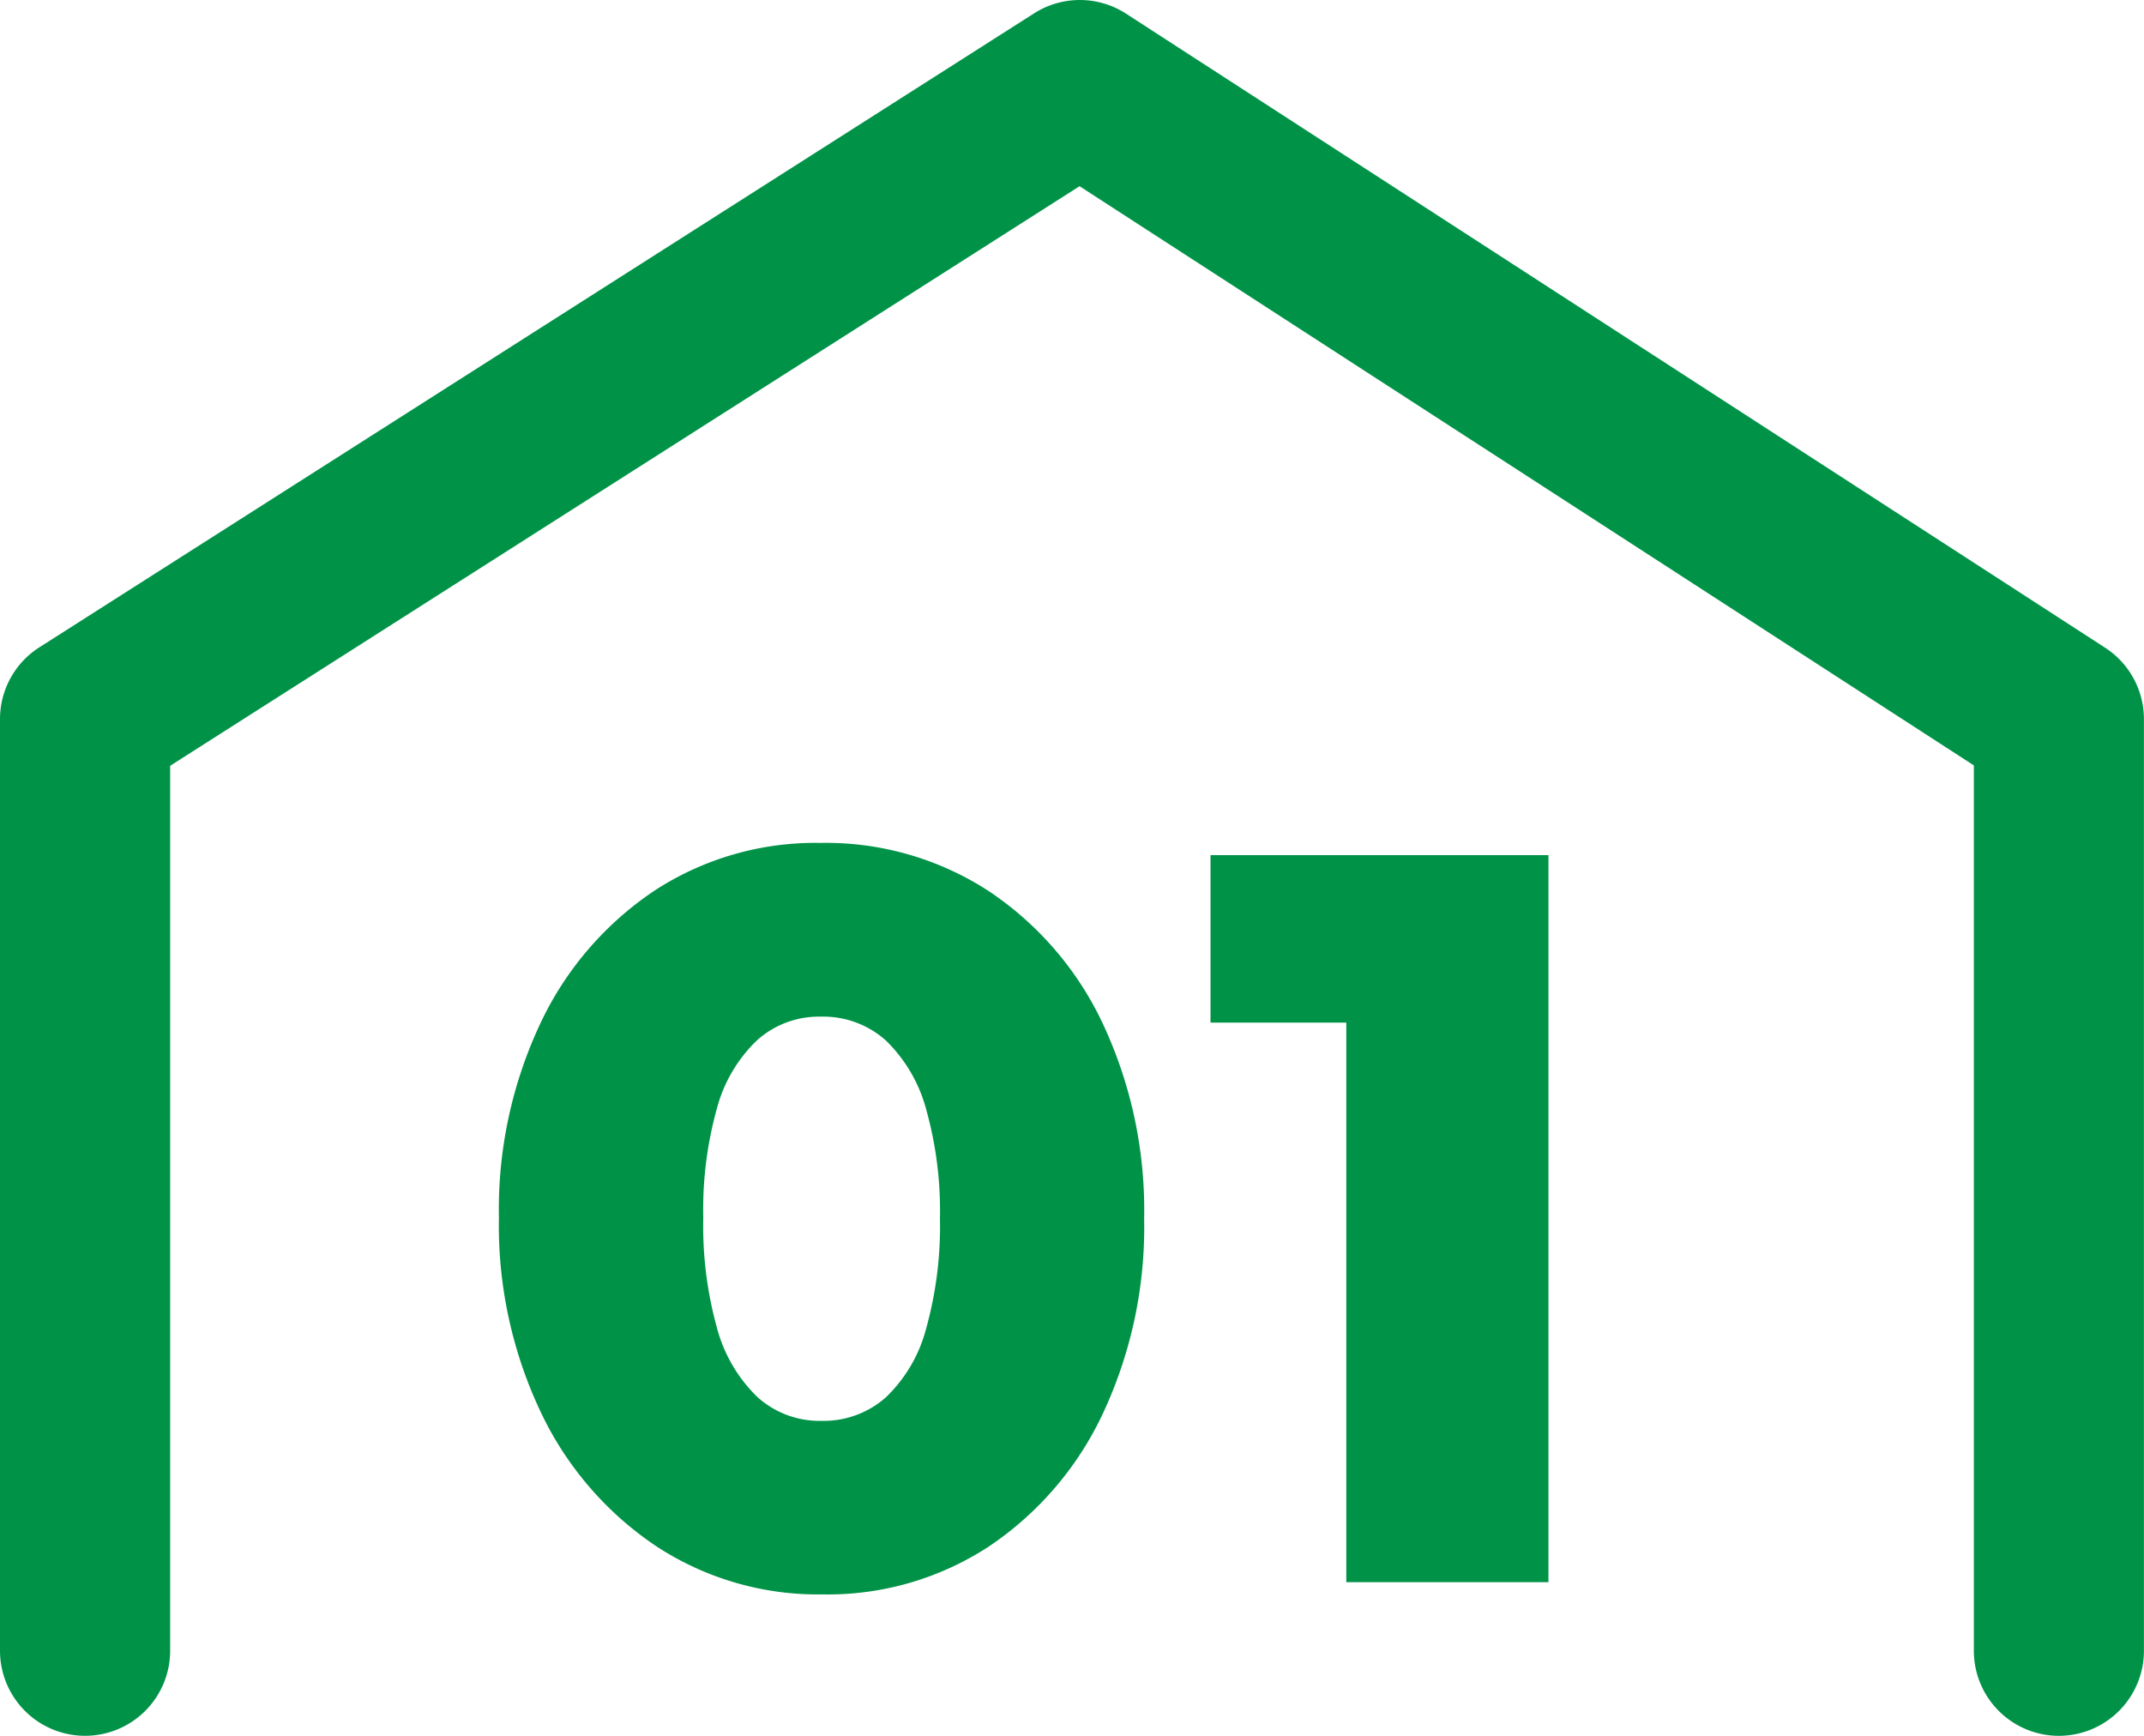
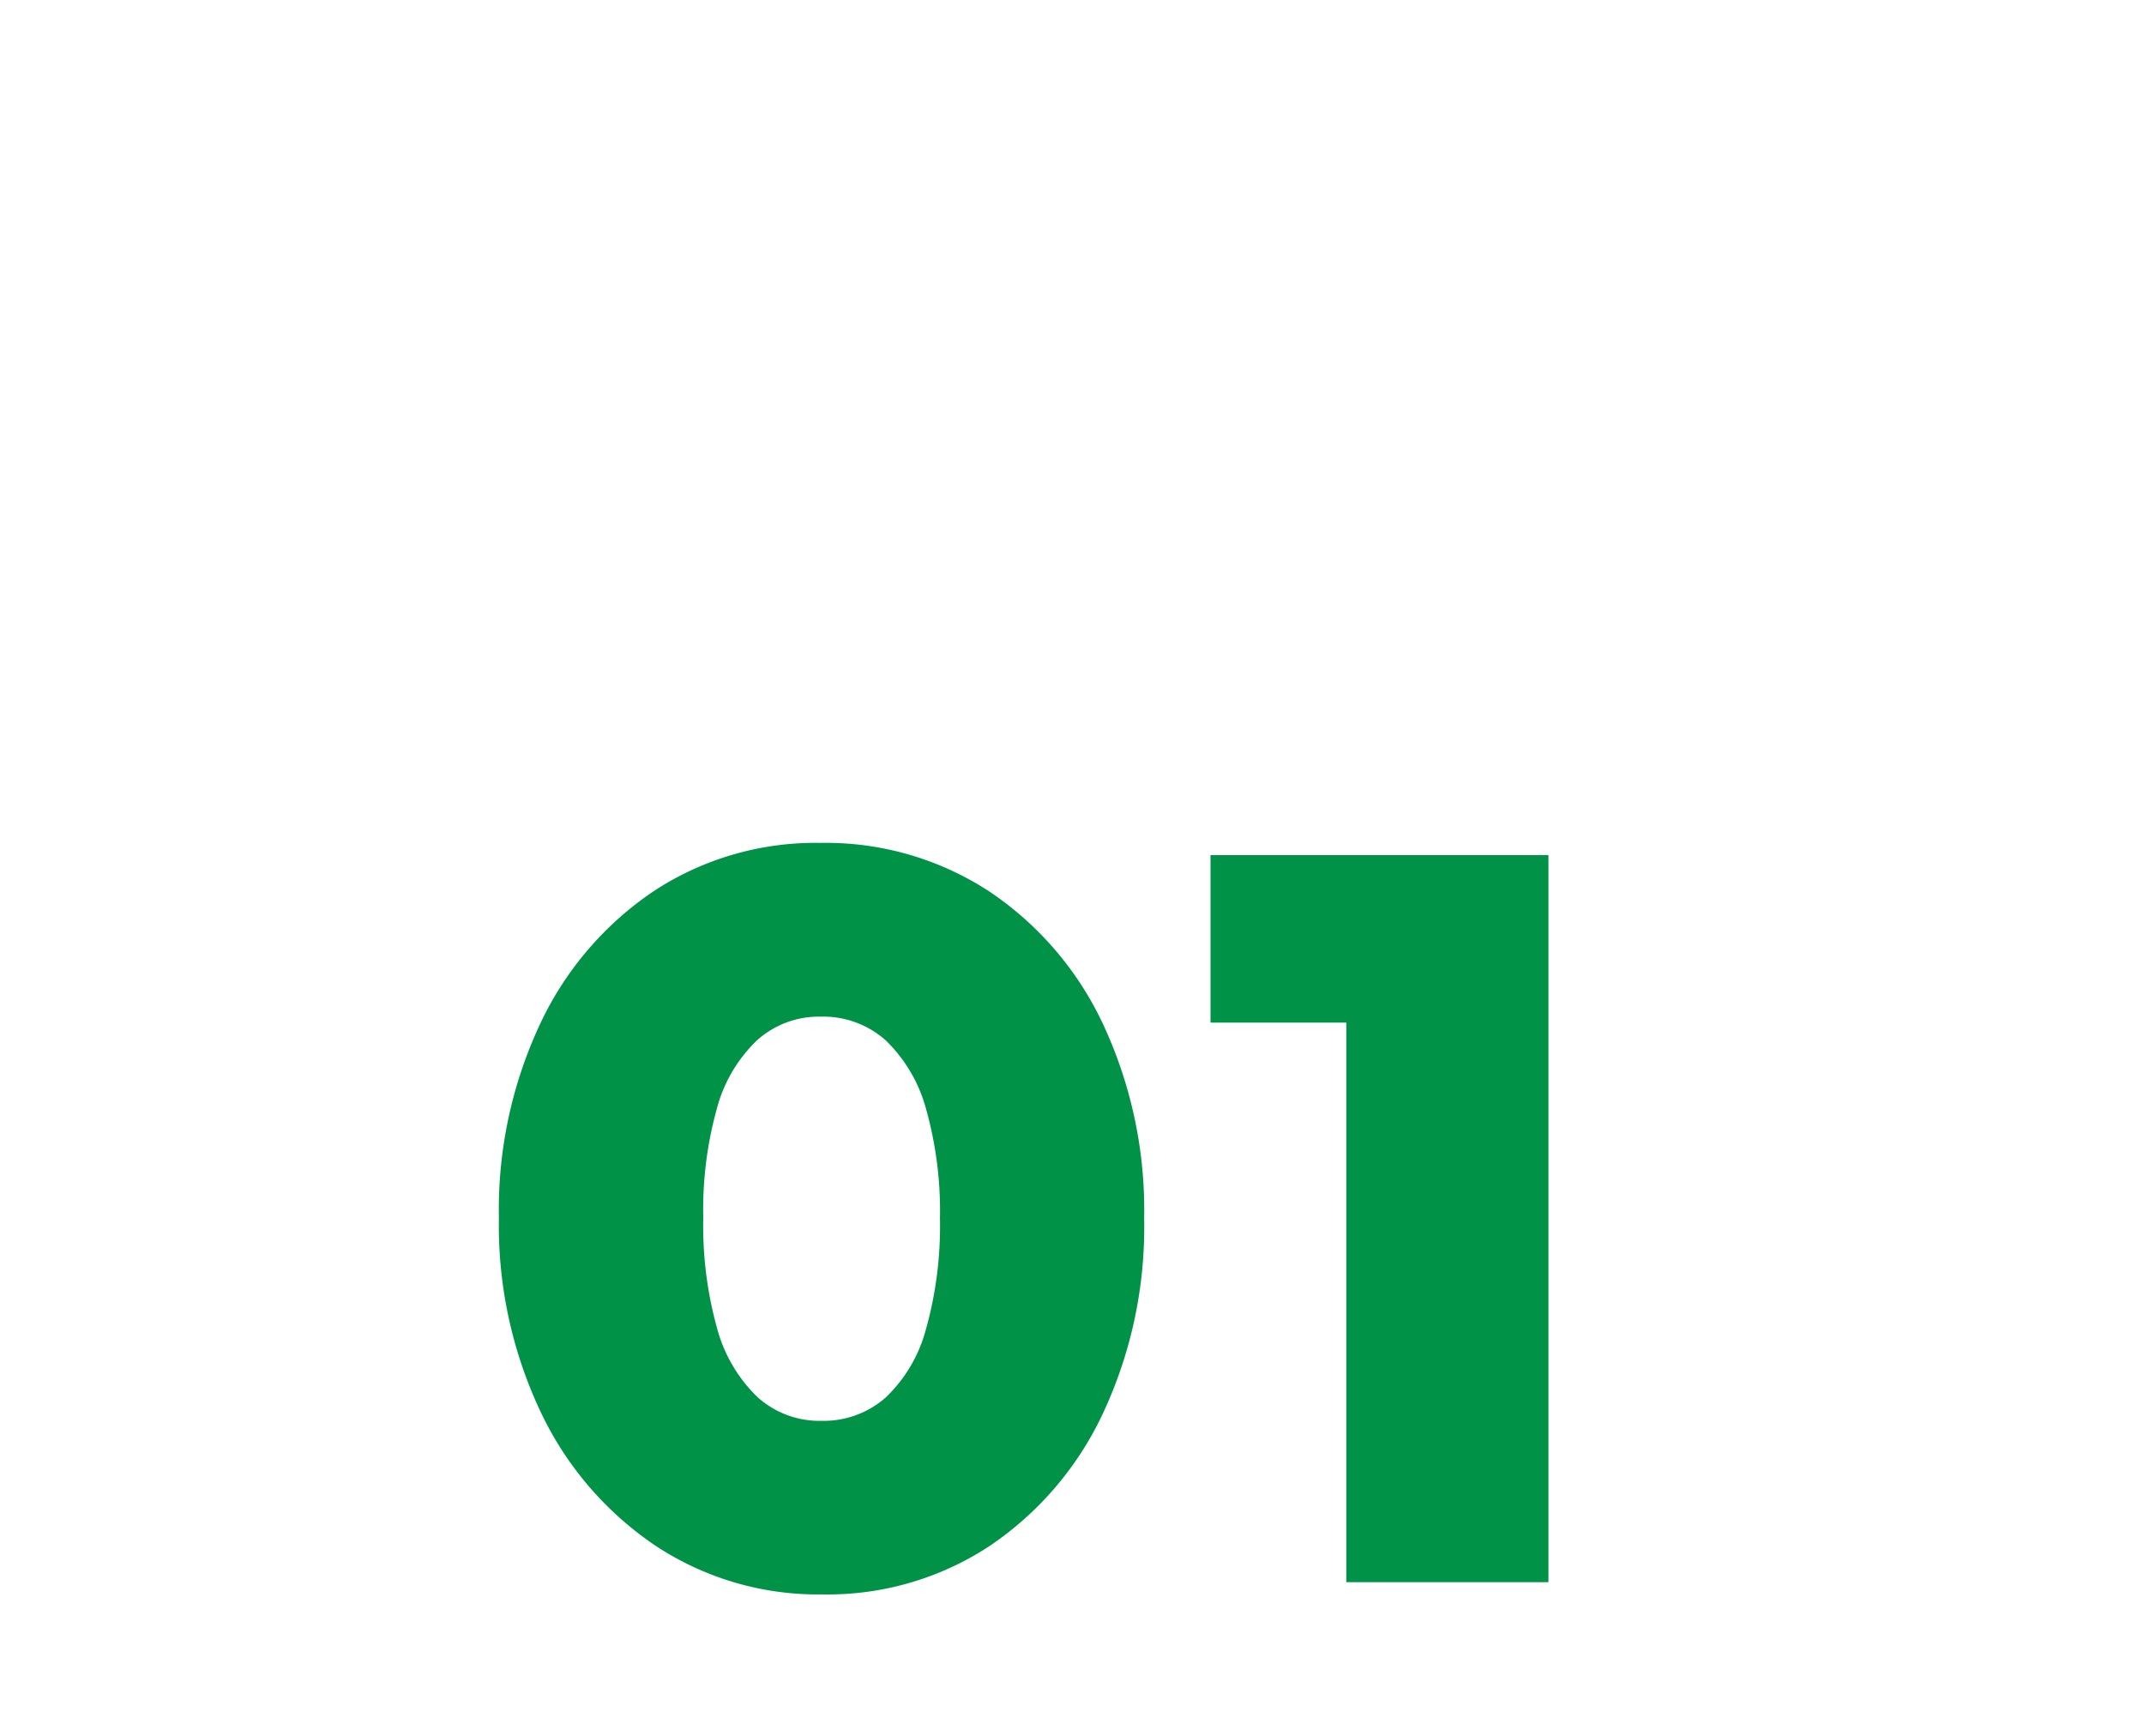
<svg xmlns="http://www.w3.org/2000/svg" width="63" height="51" viewBox="0 0 63 51">
  <g id="グループ_5342" data-name="グループ 5342" transform="translate(-1392 -2257.5)">
    <g id="グループ_4624" data-name="グループ 4624" transform="translate(1403 2279.17)">
      <path id="パス_138740" data-name="パス 138740" d="M10.17.36a8.66,8.66,0,0,1-4.9-1.425A9.77,9.77,0,0,1,1.89-4.995,12.8,12.8,0,0,1,.66-10.71a12.838,12.838,0,0,1,1.215-5.7,9.614,9.614,0,0,1,3.345-3.9,8.655,8.655,0,0,1,4.89-1.41,8.779,8.779,0,0,1,4.935,1.41,9.573,9.573,0,0,1,3.36,3.9,12.909,12.909,0,0,1,1.215,5.73,12.909,12.909,0,0,1-1.215,5.73,9.614,9.614,0,0,1-3.345,3.9A8.655,8.655,0,0,1,10.17.36Zm-.03-5.1a2.753,2.753,0,0,0,1.89-.69,4.294,4.294,0,0,0,1.185-2.025,11.208,11.208,0,0,0,.405-3.225,11.052,11.052,0,0,0-.405-3.21,4.4,4.4,0,0,0-1.185-2.025,2.759,2.759,0,0,0-1.92-.7,2.713,2.713,0,0,0-1.86.69,4.291,4.291,0,0,0-1.185,2.01,11.052,11.052,0,0,0-.4,3.21,11.208,11.208,0,0,0,.4,3.225A4.4,4.4,0,0,0,8.25-5.445,2.719,2.719,0,0,0,10.14-4.74ZM25.56,0V-21.36H31.5V0ZM21.57-16.44v-4.92H31.2v4.92Z" transform="translate(3 24.815)" fill="#009348" />
    </g>
-     <path id="パス_137214" data-name="パス 137214" d="M-10850.509-7819.719a2.5,2.5,0,0,1-2.5-2.5v-26.012l-26.278-17.017-26.722,17.028v26a2.5,2.5,0,0,1-2.5,2.5,2.5,2.5,0,0,1-2.5-2.5v-27.372a2.5,2.5,0,0,1,1.156-2.108l29.232-18.628a2.5,2.5,0,0,1,2.7.01l28.768,18.628a2.5,2.5,0,0,1,1.142,2.1v27.372A2.5,2.5,0,0,1-10850.509-7819.719Z" transform="translate(12303.009 10128.219)" fill="#009348" />
  </g>
</svg>